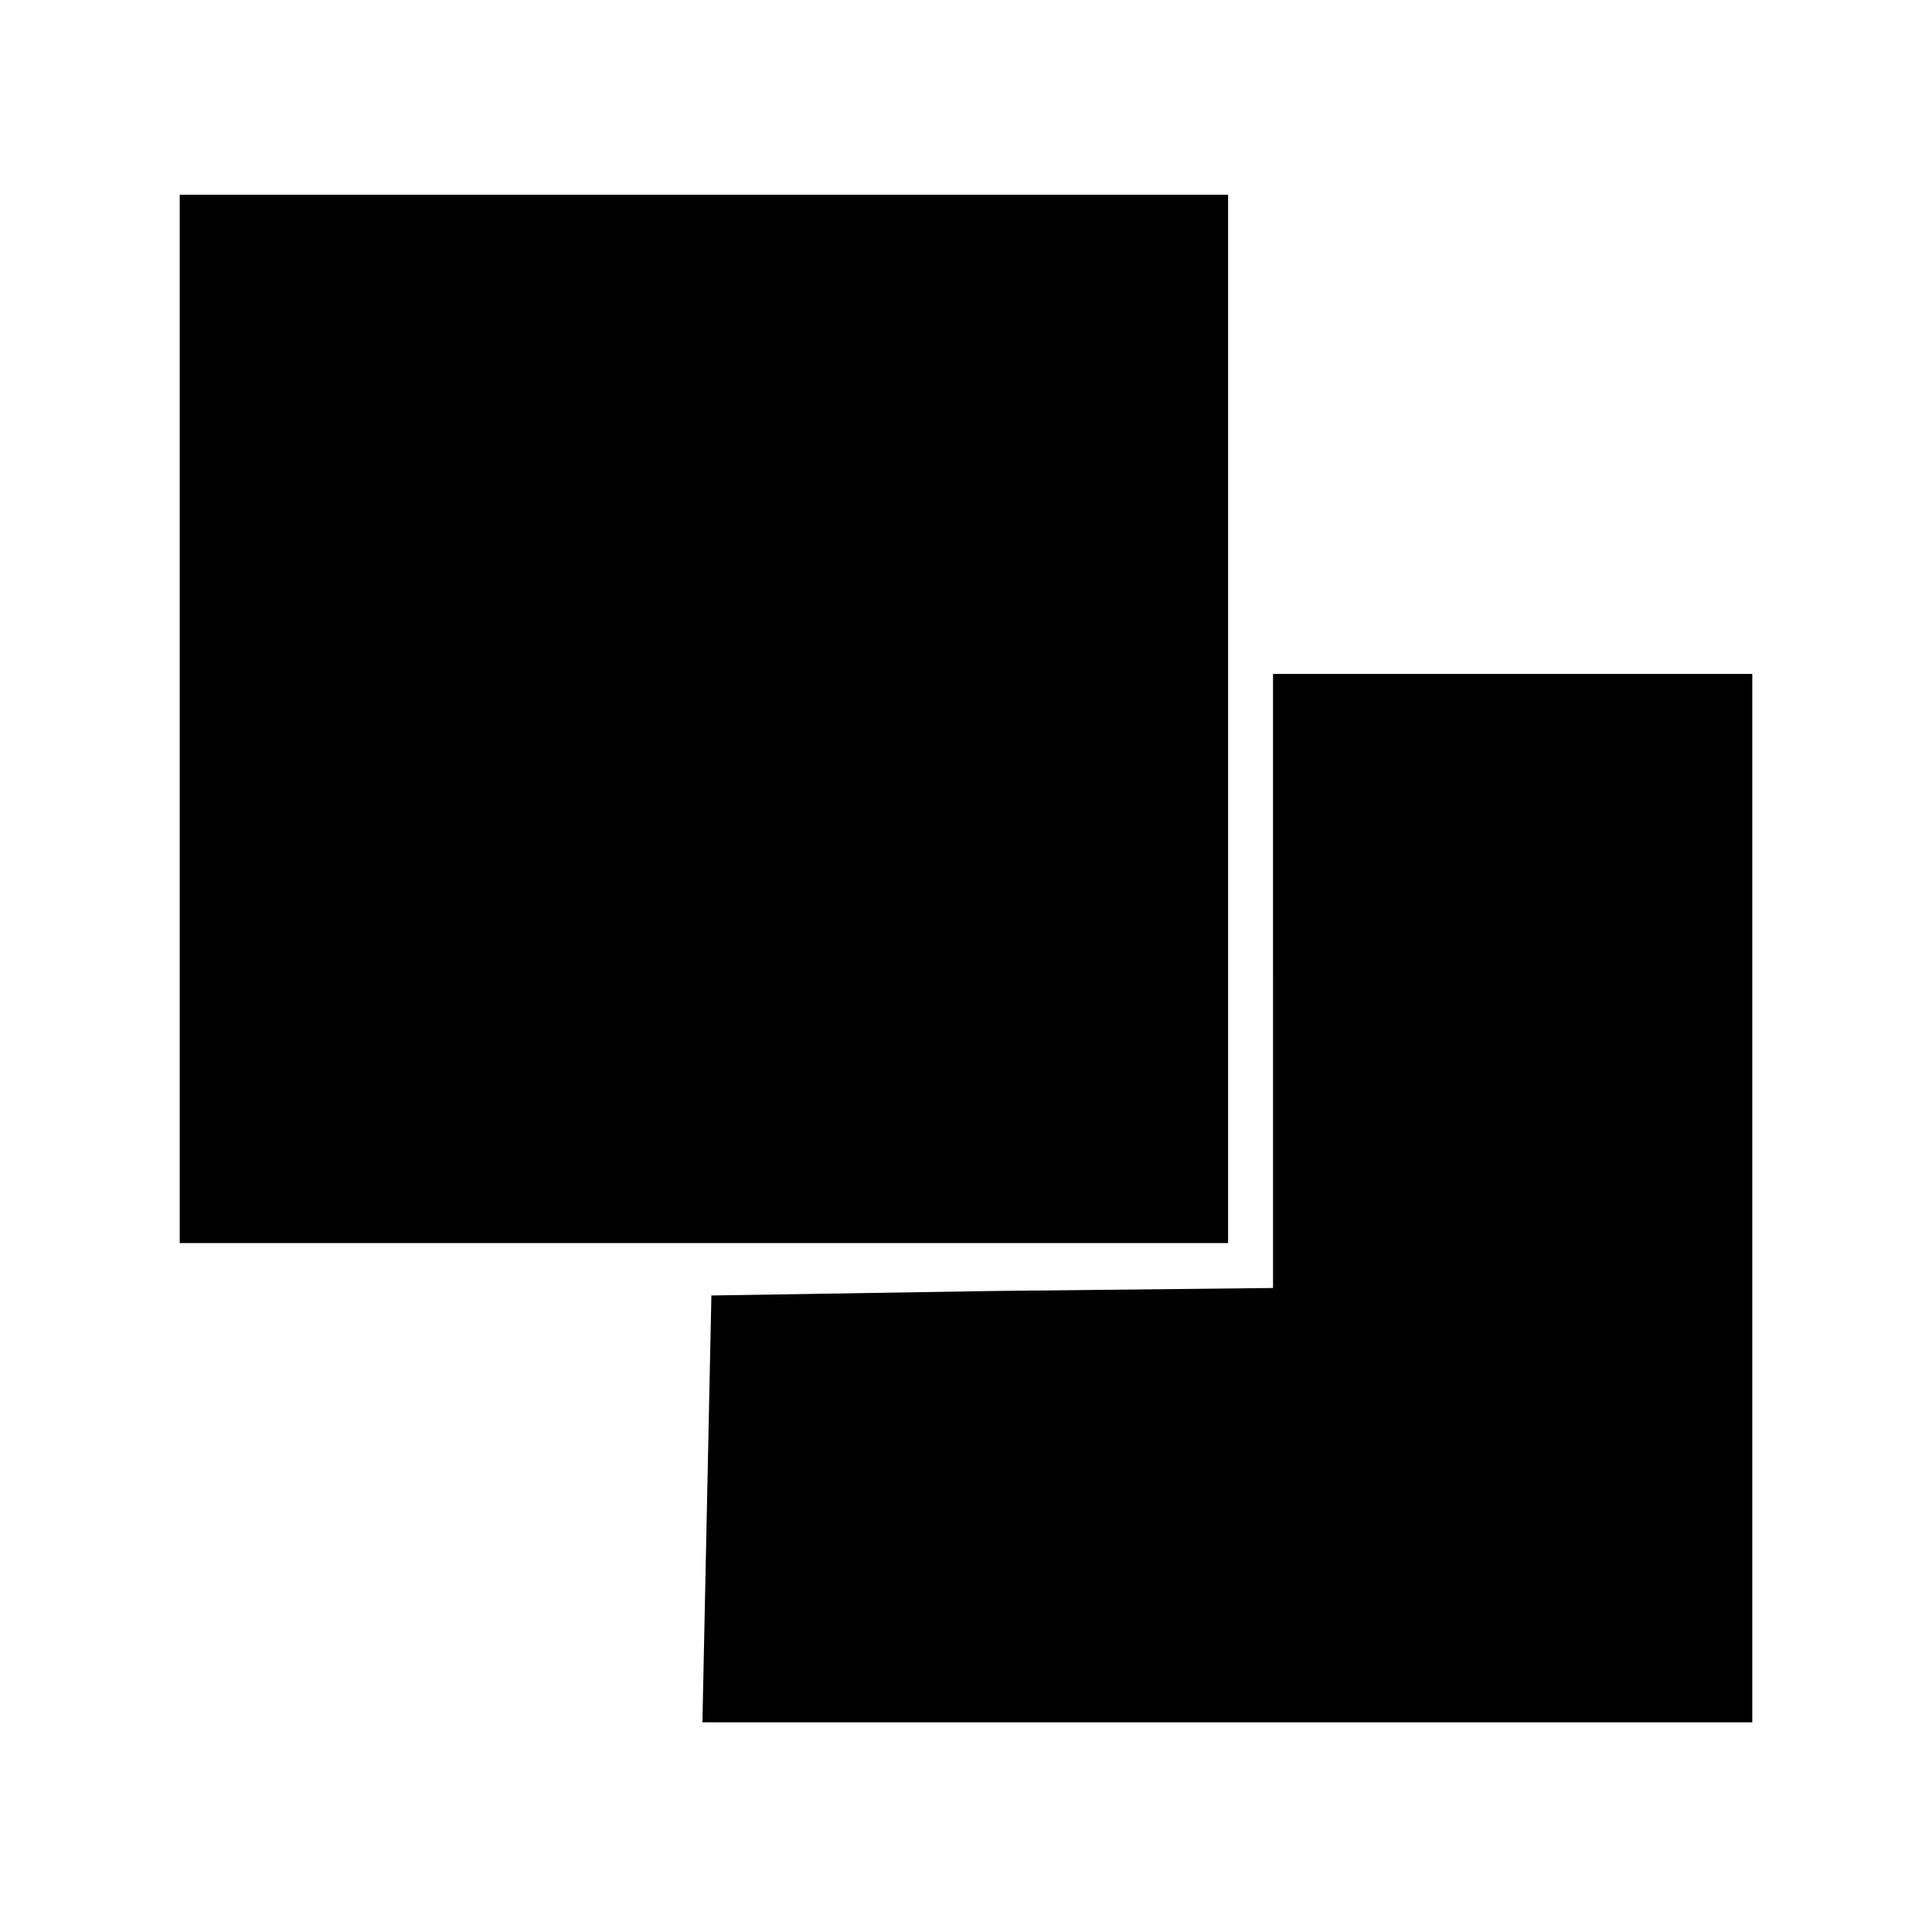
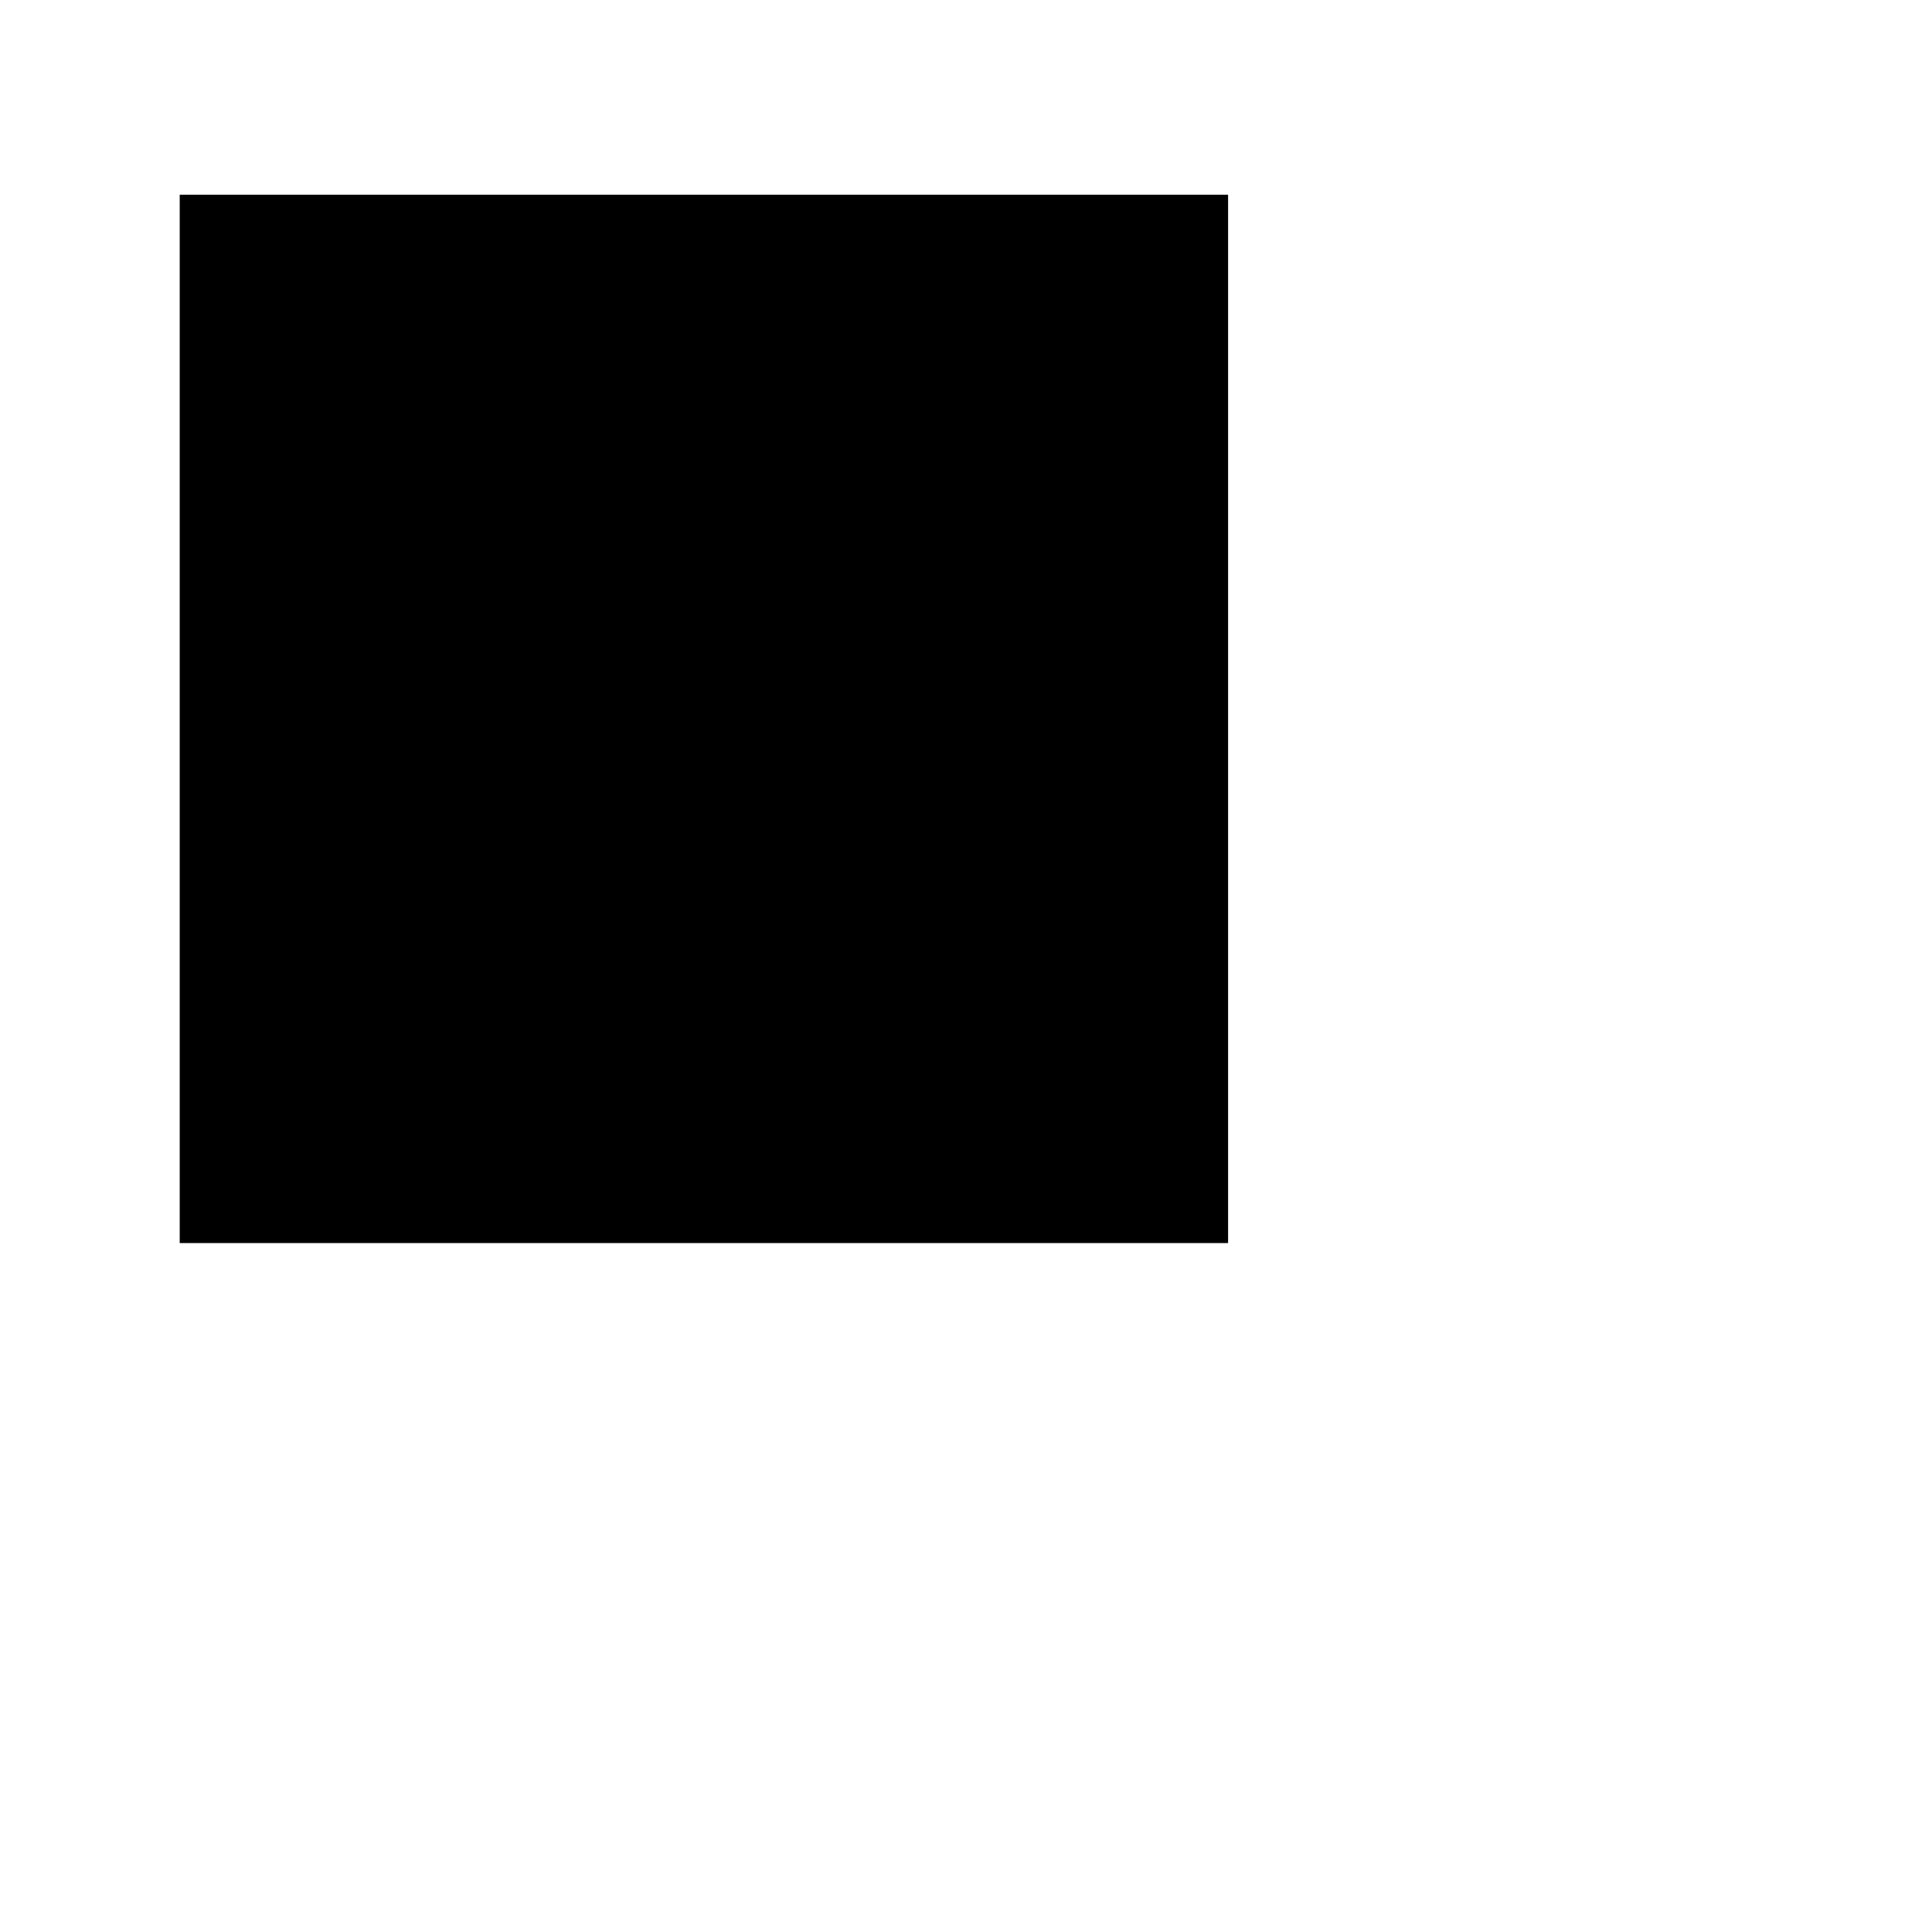
<svg xmlns="http://www.w3.org/2000/svg" version="1.0" width="129pt" height="129pt" viewBox="0 0 129 129" preserveAspectRatio="xMidYMid meet">
  <g transform="translate(0,129) scale(0.1,-0.1)" fill="#000000" stroke="none">
    <path d="M120 810 l0 -350 350 0 350 0 0 350 0 350 -350 0 -350 0 0 -350z" />
-     <path d="M850 635 l0 -205 -187 -2 -188 -3 -3 -142 -3 -143 351 0 350 0 0 350 0 350 -160 0 -160 0 0 -205z" />
  </g>
</svg>